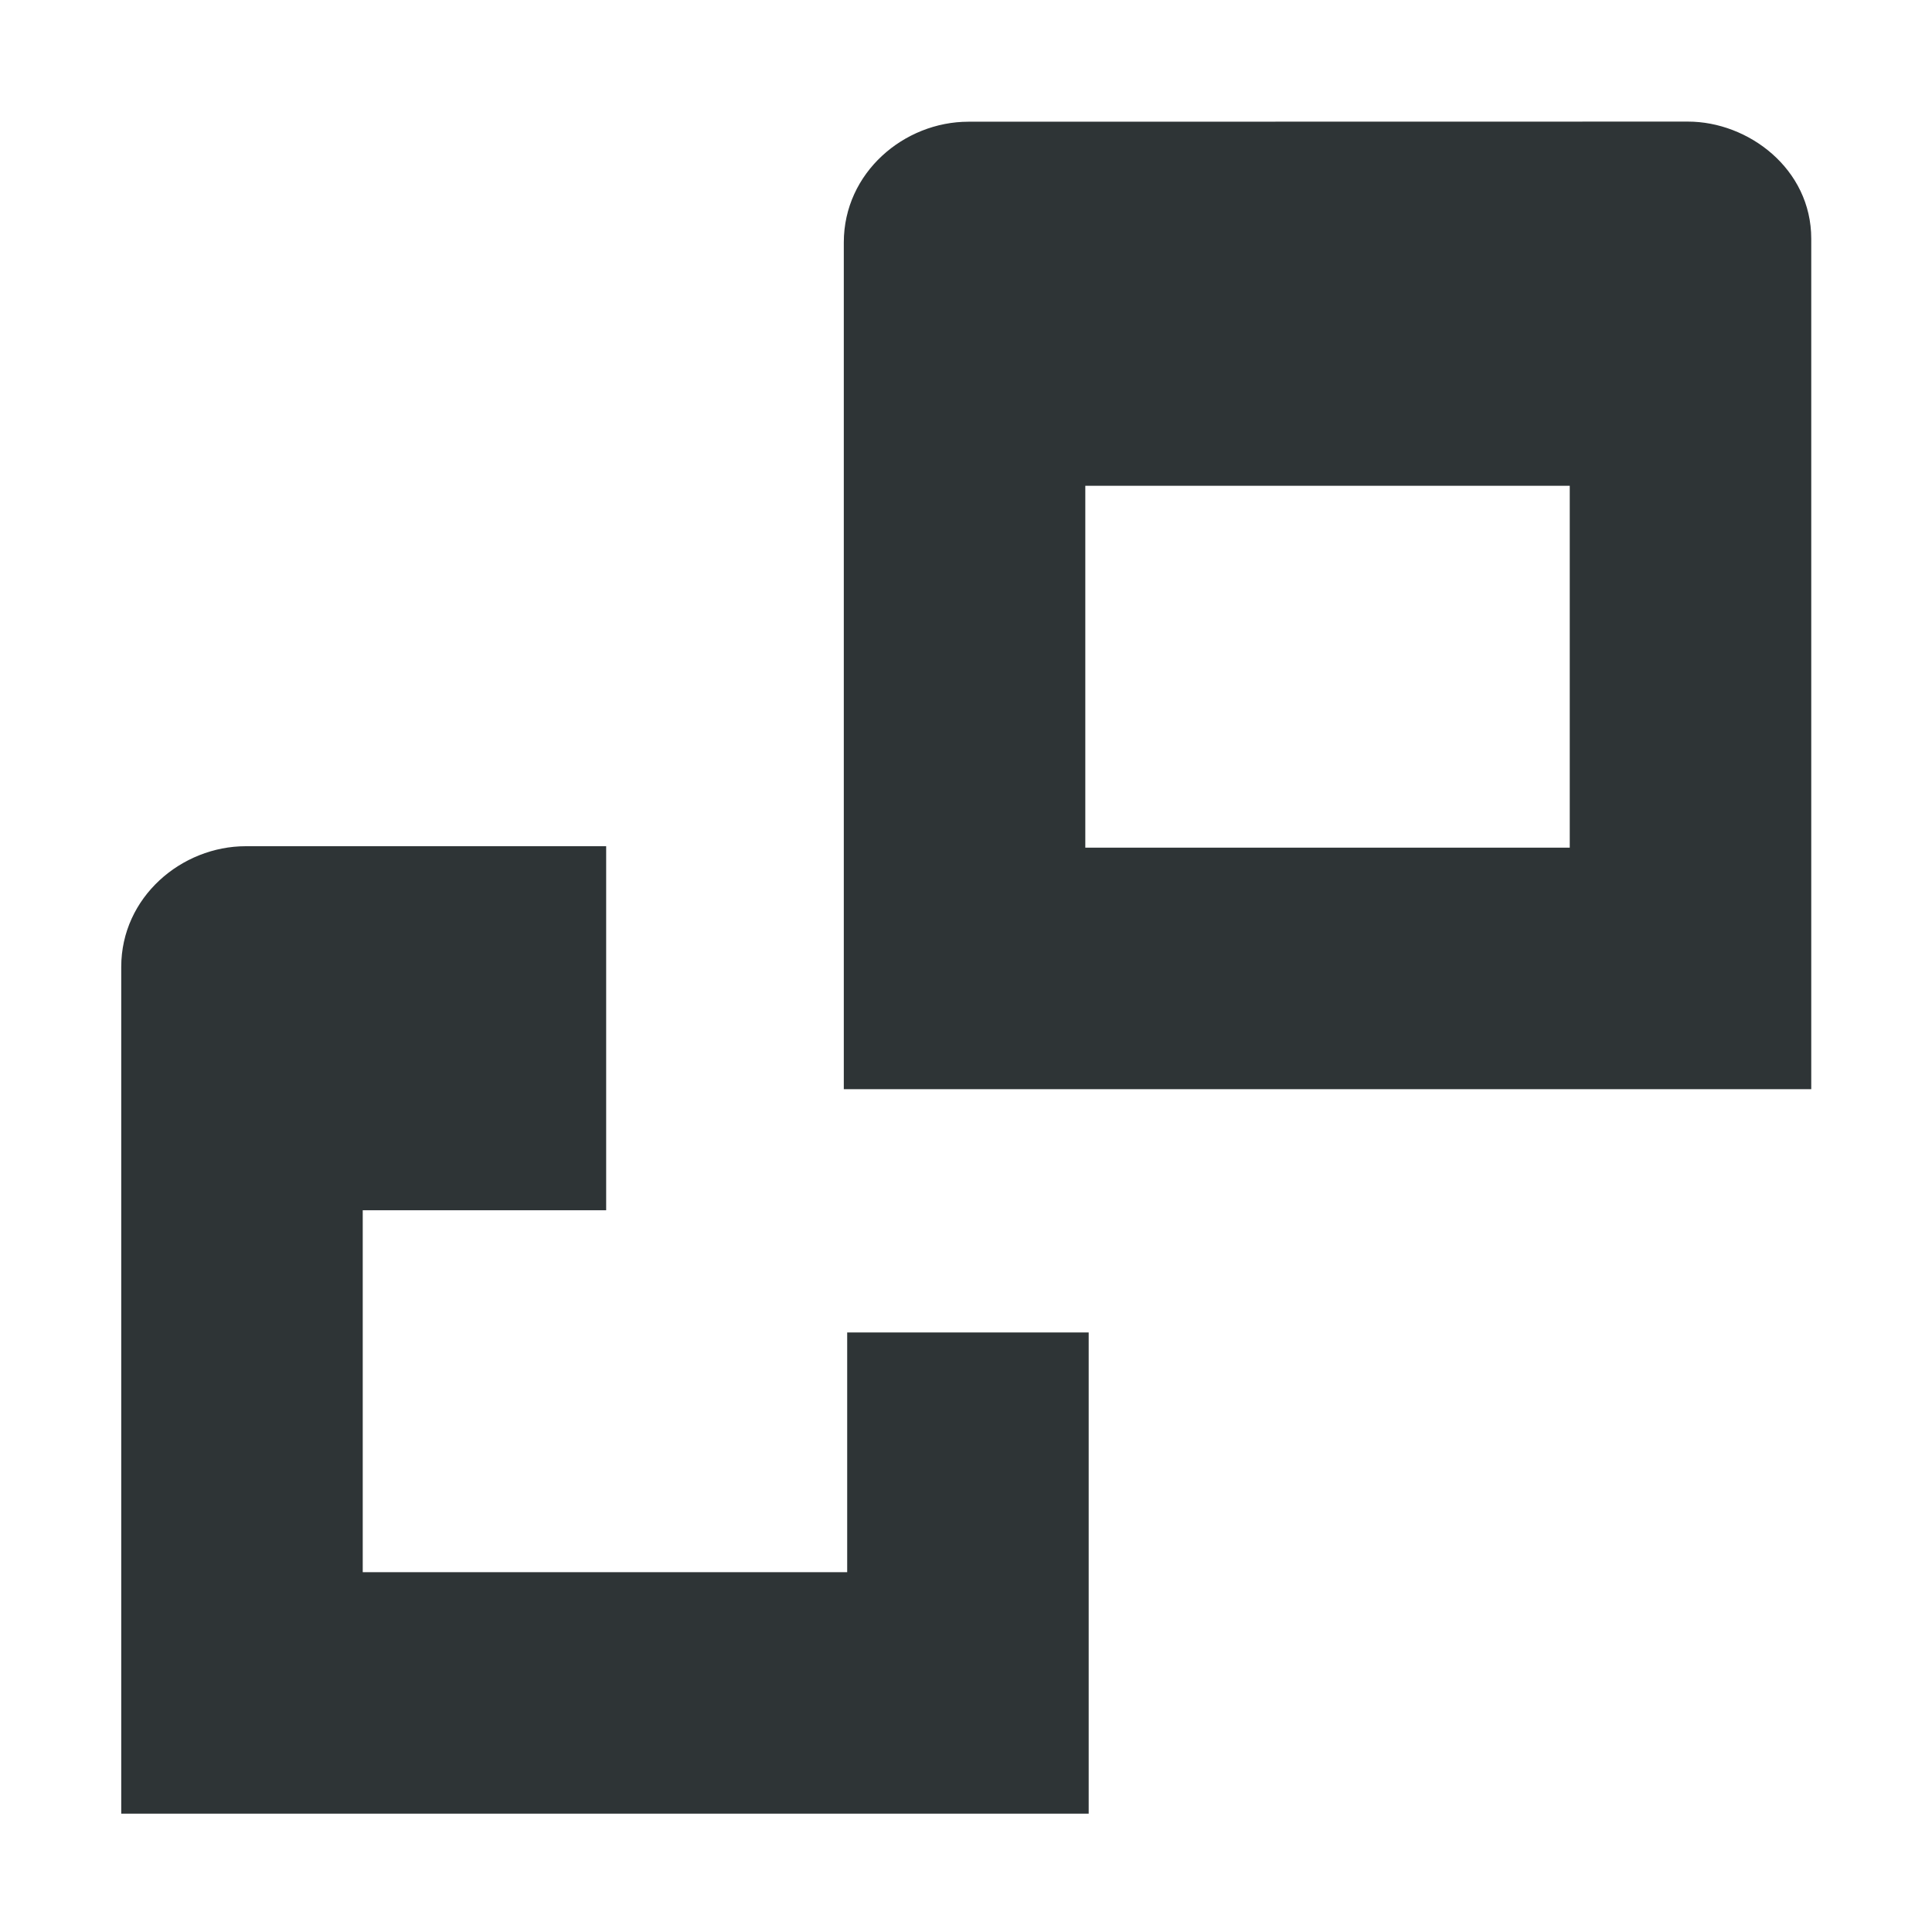
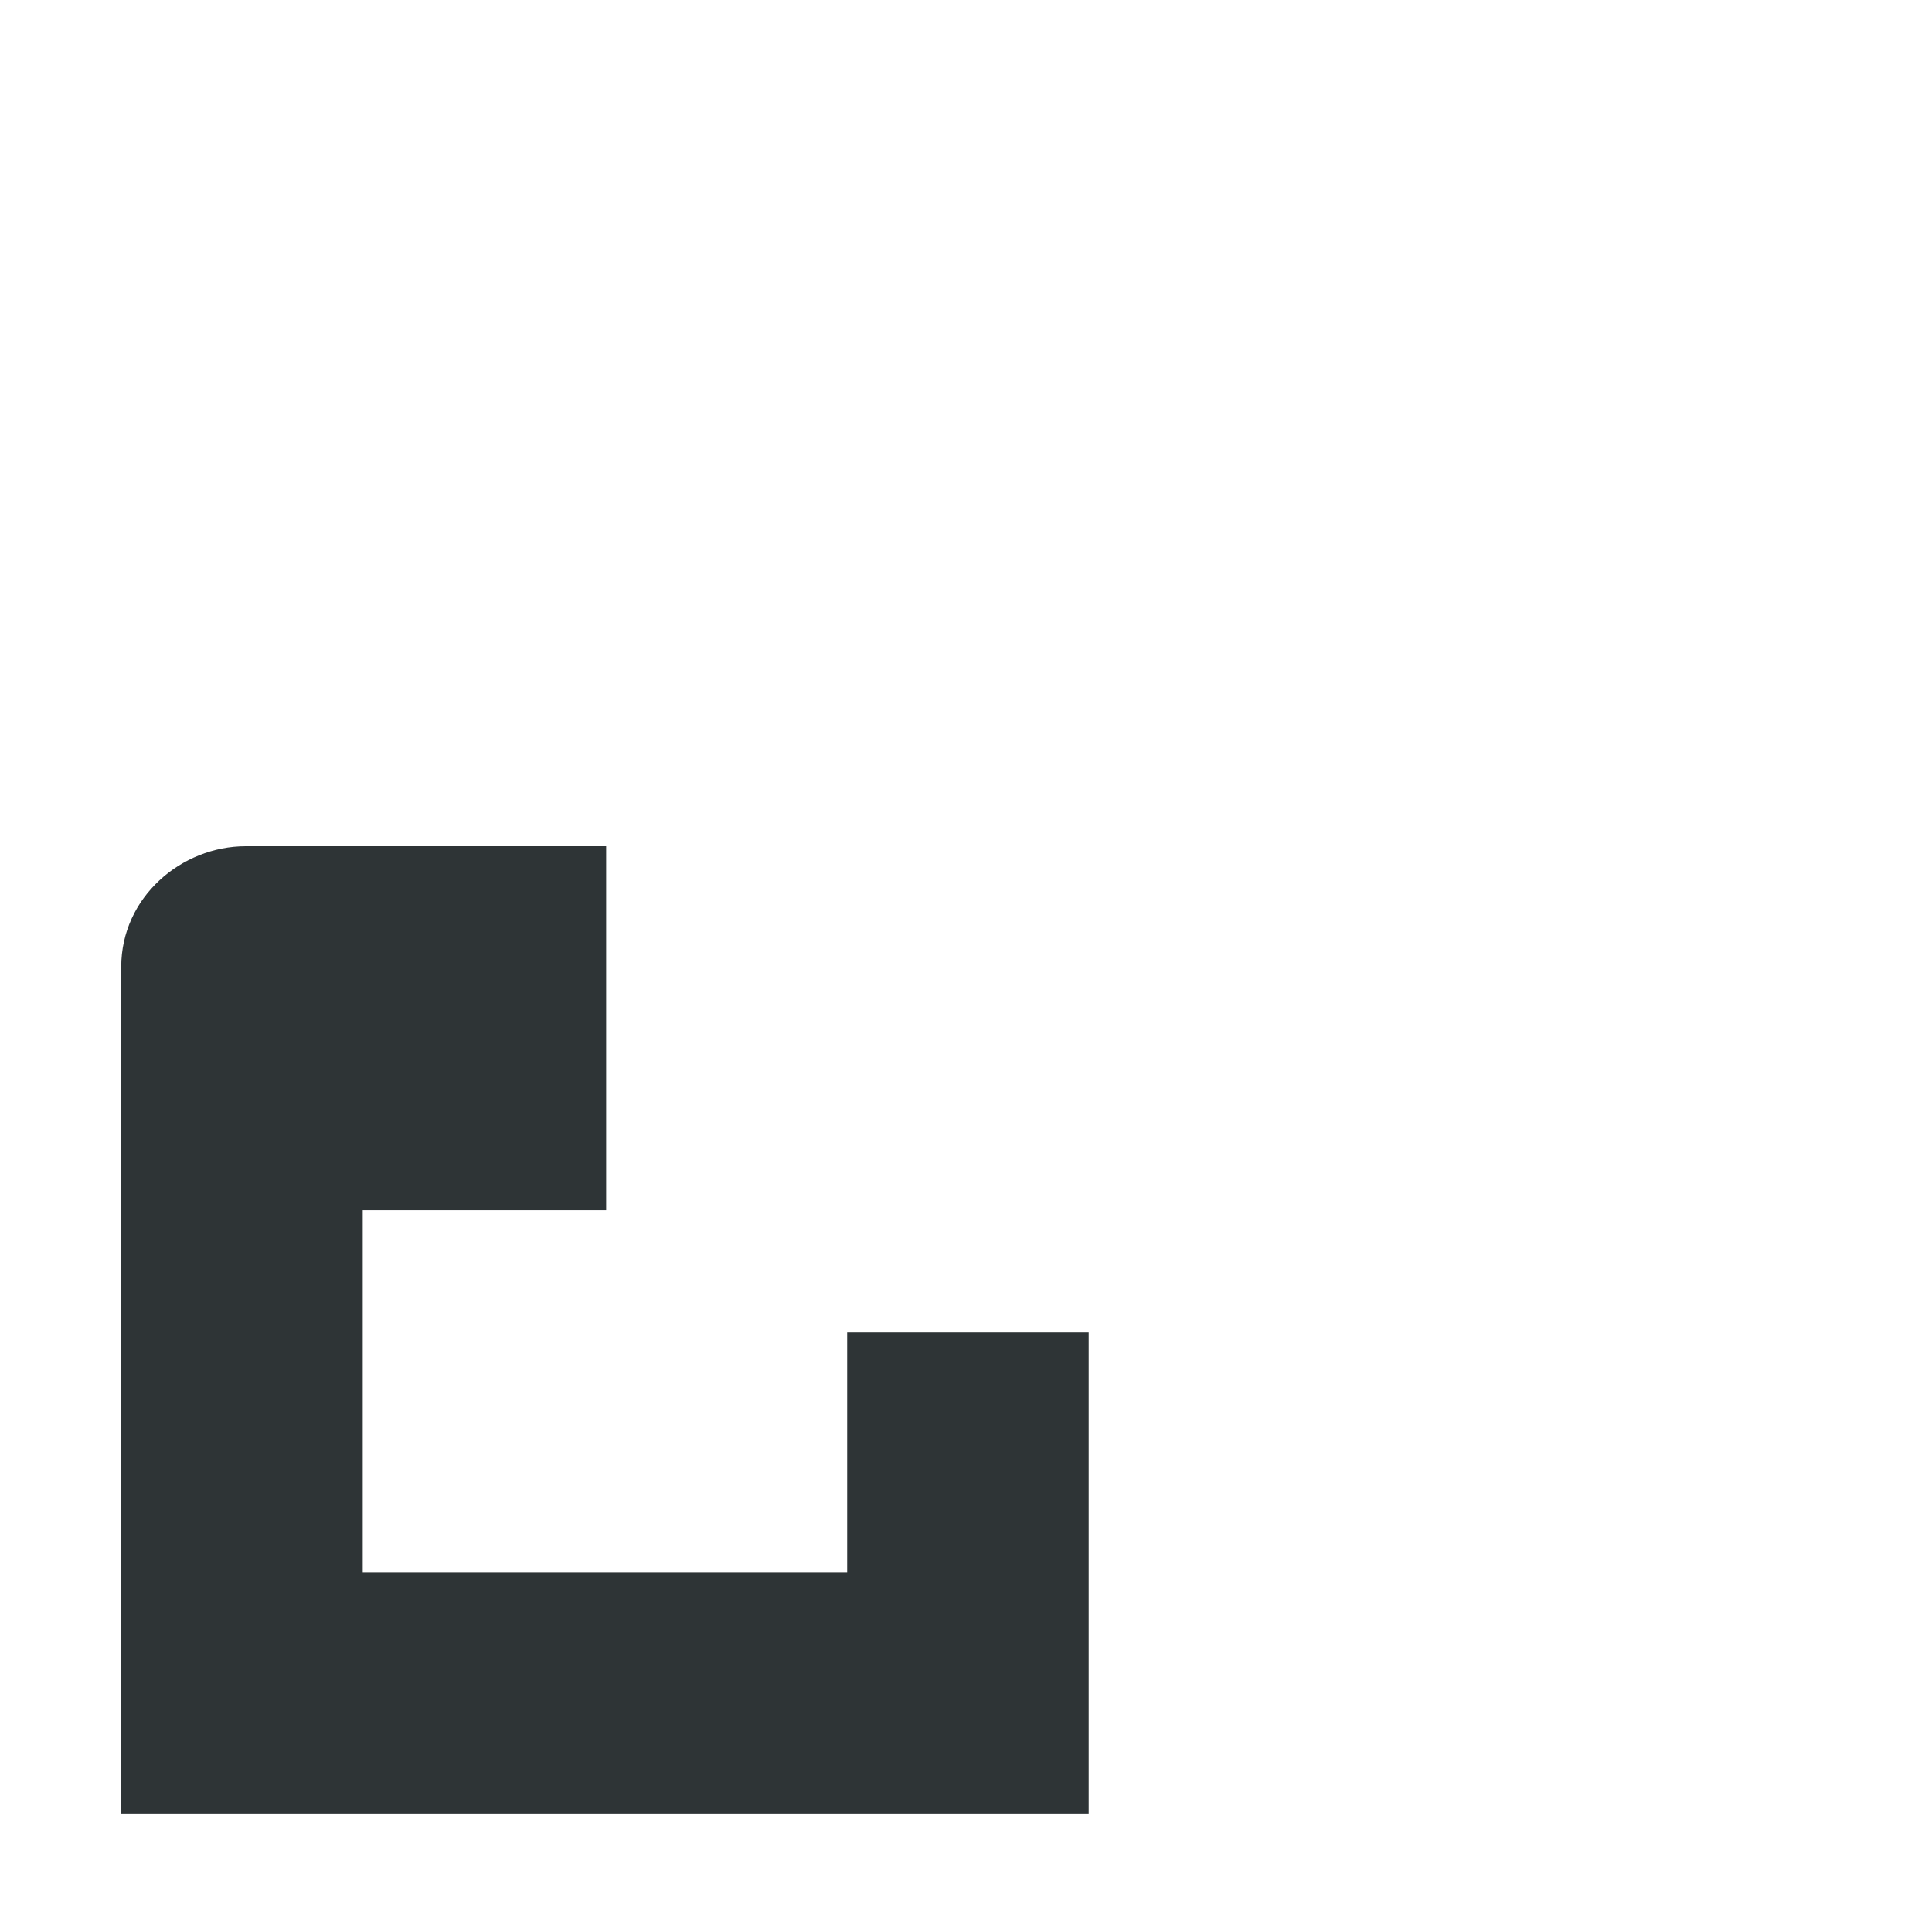
<svg xmlns="http://www.w3.org/2000/svg" width="16" height="16">
  <g color="#000" font-weight="400" font-family="sans-serif" fill="#2e3436">
    <path d="M2.035 7.008c-.531 0-1.031.421-1.031 1v7.012h8.012v-3.985h-2v1.985H3.004v-2.997H5.02V7.008z" style="line-height:normal;text-indent:0;text-align:start;text-decoration-line:none;text-decoration-style:solid;text-decoration-color:#000;text-transform:none;white-space:normal;isolation:auto;mix-blend-mode:normal;solid-color:#000;solid-opacity:1;marker:none" overflow="visible" />
-     <path d="M8.02 1.008c-.532 0-1.032.421-1.032 1V9.02H15V1.977c0-.579-.521-.97-1.021-.97zm.968 3.015H13V7.02H8.988z" style="line-height:normal;text-indent:0;text-align:start;text-decoration-line:none;text-decoration-style:solid;text-decoration-color:#000;text-transform:none;white-space:normal;isolation:auto;mix-blend-mode:normal;solid-color:#000;solid-opacity:1;marker:none" overflow="visible" />
  </g>
</svg>